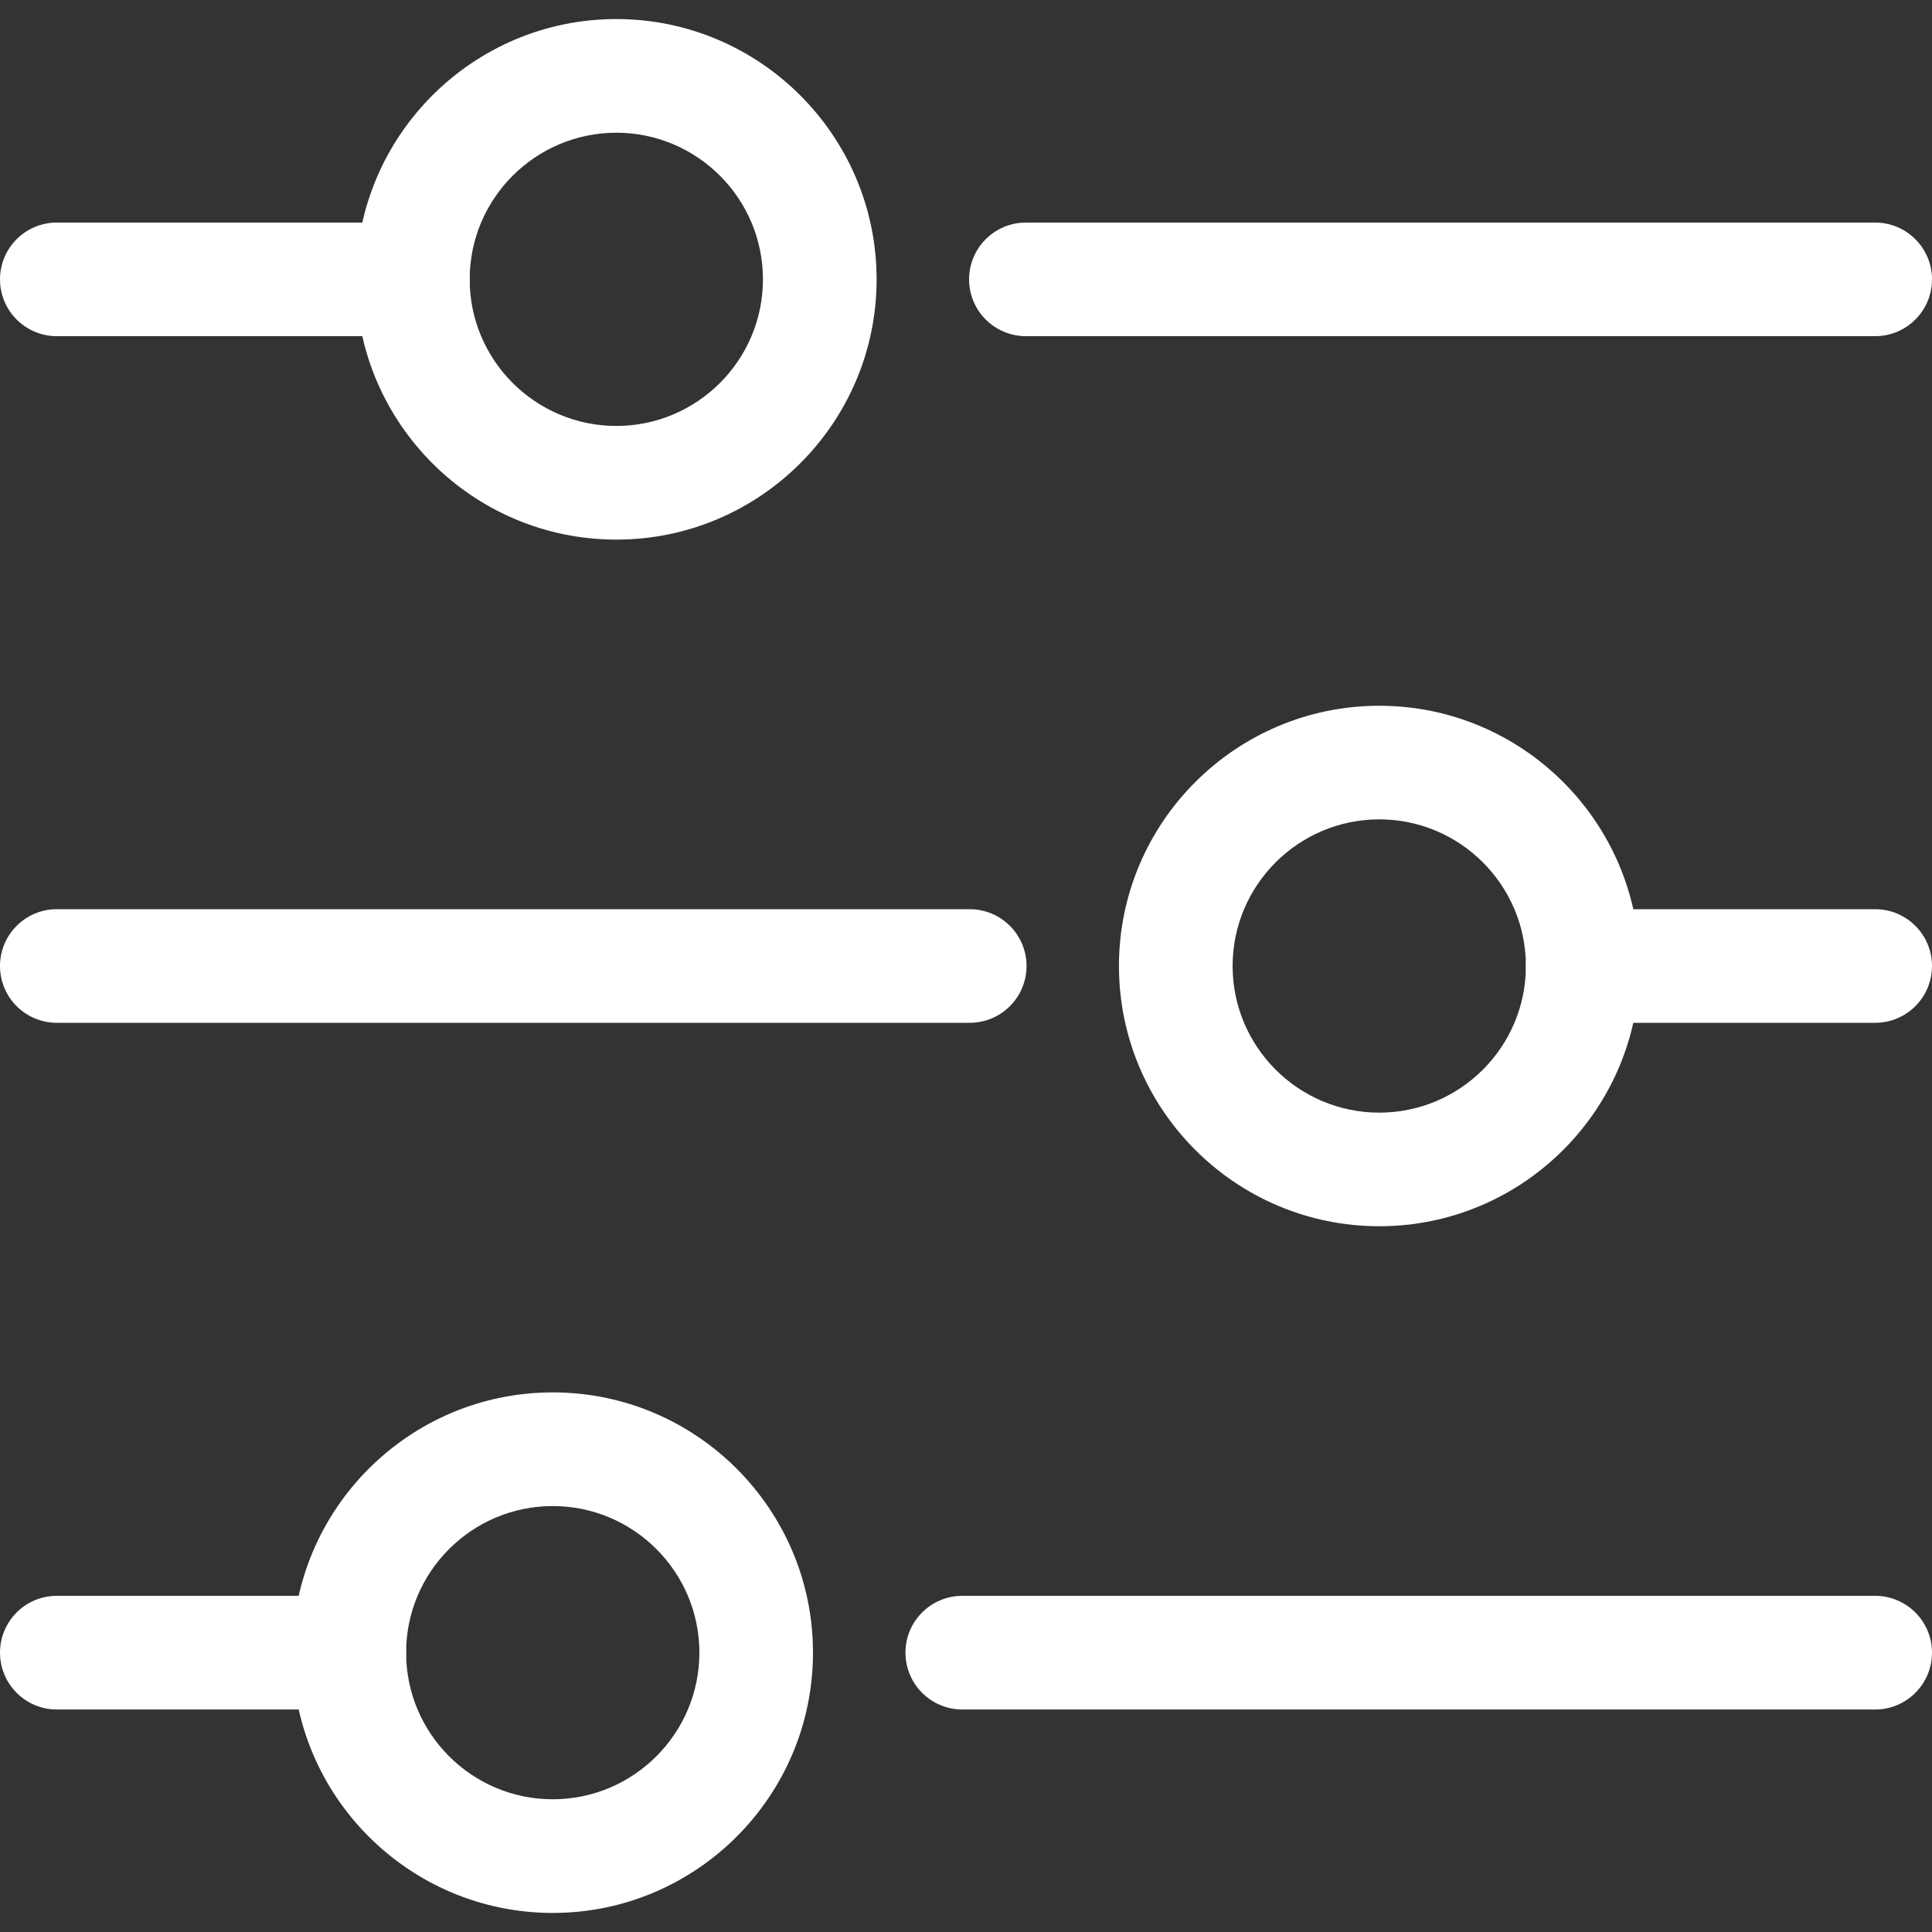
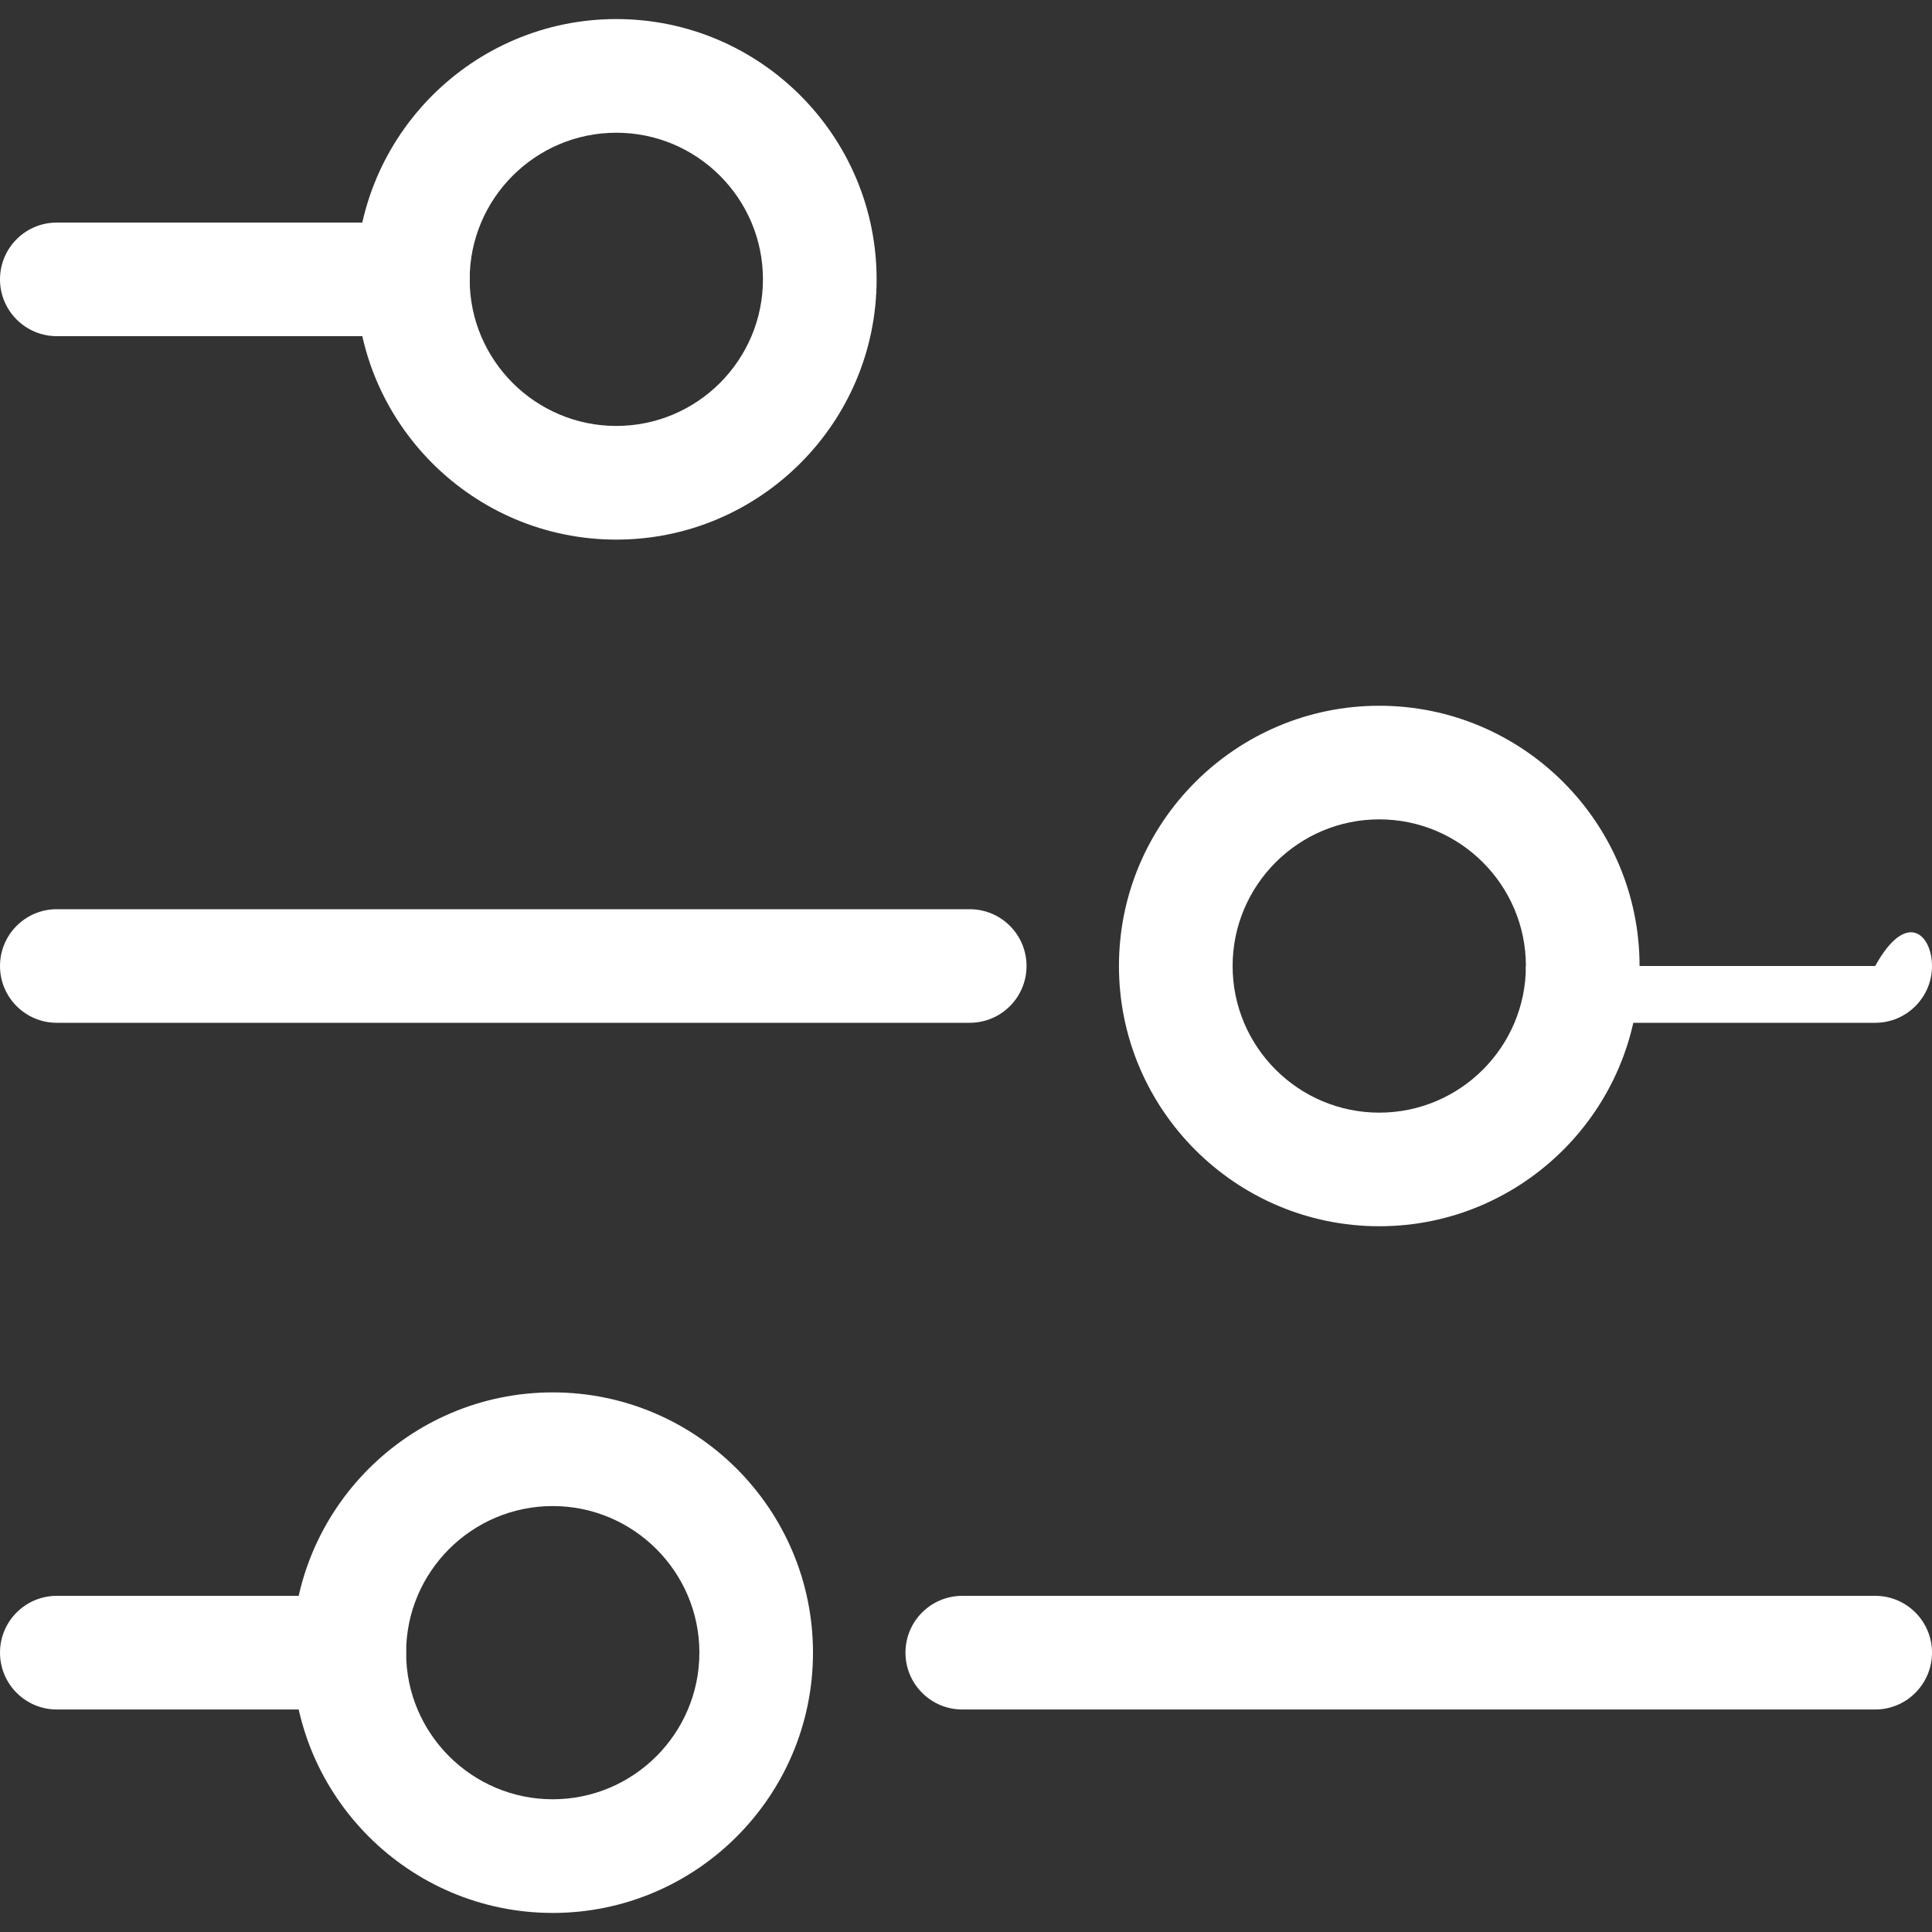
<svg xmlns="http://www.w3.org/2000/svg" width="30" height="30" viewBox="0 0 30 30" fill="none">
  <rect x="0" y="0" width="30" height="30" fill="#333333" stroke="none" />
  <path d="M6.411 5.22H0.882C0.395 5.22 0 4.825 0 4.338C0 3.851 0.395 3.456 0.882 3.456H6.411C6.898 3.456 7.293 3.851 7.293 4.338C7.293 4.825 6.898 5.22 6.411 5.22Z" fill="white" />
  <path d="M9.57 8.379C7.342 8.379 5.529 6.566 5.529 4.338C5.529 2.109 7.342 0.296 9.57 0.296C11.799 0.296 13.612 2.109 13.612 4.338C13.612 6.566 11.799 8.379 9.57 8.379ZM9.57 2.061C8.315 2.061 7.293 3.082 7.293 4.338C7.293 5.593 8.315 6.614 9.57 6.614C10.826 6.614 11.847 5.593 11.847 4.338C11.847 3.082 10.826 2.061 9.57 2.061Z" fill="white" />
-   <path d="M29.118 5.22H15.93C15.443 5.22 15.048 4.825 15.048 4.338C15.048 3.851 15.443 3.456 15.93 3.456H29.118C29.605 3.456 30 3.851 30 4.338C30 4.825 29.605 5.22 29.118 5.22Z" fill="white" />
  <path d="M21.417 19.041C19.188 19.041 17.375 17.228 17.375 15C17.375 12.772 19.188 10.959 21.417 10.959C23.646 10.959 25.459 12.772 25.459 15C25.459 17.228 23.646 19.041 21.417 19.041ZM21.417 12.723C20.162 12.723 19.14 13.745 19.14 15C19.14 16.256 20.162 17.277 21.417 17.277C22.673 17.277 23.694 16.256 23.694 15C23.694 13.745 22.673 12.723 21.417 12.723Z" fill="white" />
  <path d="M15.057 15.882H0.882C0.395 15.882 0 15.487 0 15C0 14.513 0.395 14.118 0.882 14.118H15.057C15.545 14.118 15.94 14.513 15.94 15C15.94 15.487 15.545 15.882 15.057 15.882Z" fill="white" />
-   <path d="M29.118 15.882H24.576C24.089 15.882 23.694 15.487 23.694 15C23.694 14.513 24.089 14.118 24.576 14.118H29.118C29.605 14.118 30 14.513 30 15C30 15.487 29.605 15.882 29.118 15.882Z" fill="white" />
+   <path d="M29.118 15.882H24.576C24.089 15.882 23.694 15.487 23.694 15H29.118C29.605 14.118 30 14.513 30 15C30 15.487 29.605 15.882 29.118 15.882Z" fill="white" />
  <path d="M8.583 29.704C6.354 29.704 4.541 27.891 4.541 25.662C4.541 23.434 6.354 21.621 8.583 21.621C10.812 21.621 12.624 23.434 12.624 25.662C12.624 27.891 10.812 29.704 8.583 29.704ZM8.583 23.386C7.327 23.386 6.306 24.407 6.306 25.662C6.306 26.918 7.327 27.939 8.583 27.939C9.838 27.939 10.86 26.918 10.86 25.662C10.86 24.407 9.838 23.386 8.583 23.386Z" fill="white" />
  <path d="M29.118 26.545H14.943C14.455 26.545 14.06 26.149 14.06 25.662C14.06 25.175 14.455 24.78 14.943 24.78H29.118C29.605 24.78 30 25.175 30 25.662C30 26.149 29.605 26.545 29.118 26.545Z" fill="white" />
  <path d="M5.424 26.545H0.882C0.395 26.545 0 26.149 0 25.662C0 25.175 0.395 24.78 0.882 24.78H5.424C5.911 24.78 6.306 25.175 6.306 25.662C6.306 26.149 5.911 26.545 5.424 26.545Z" fill="white" />
</svg>